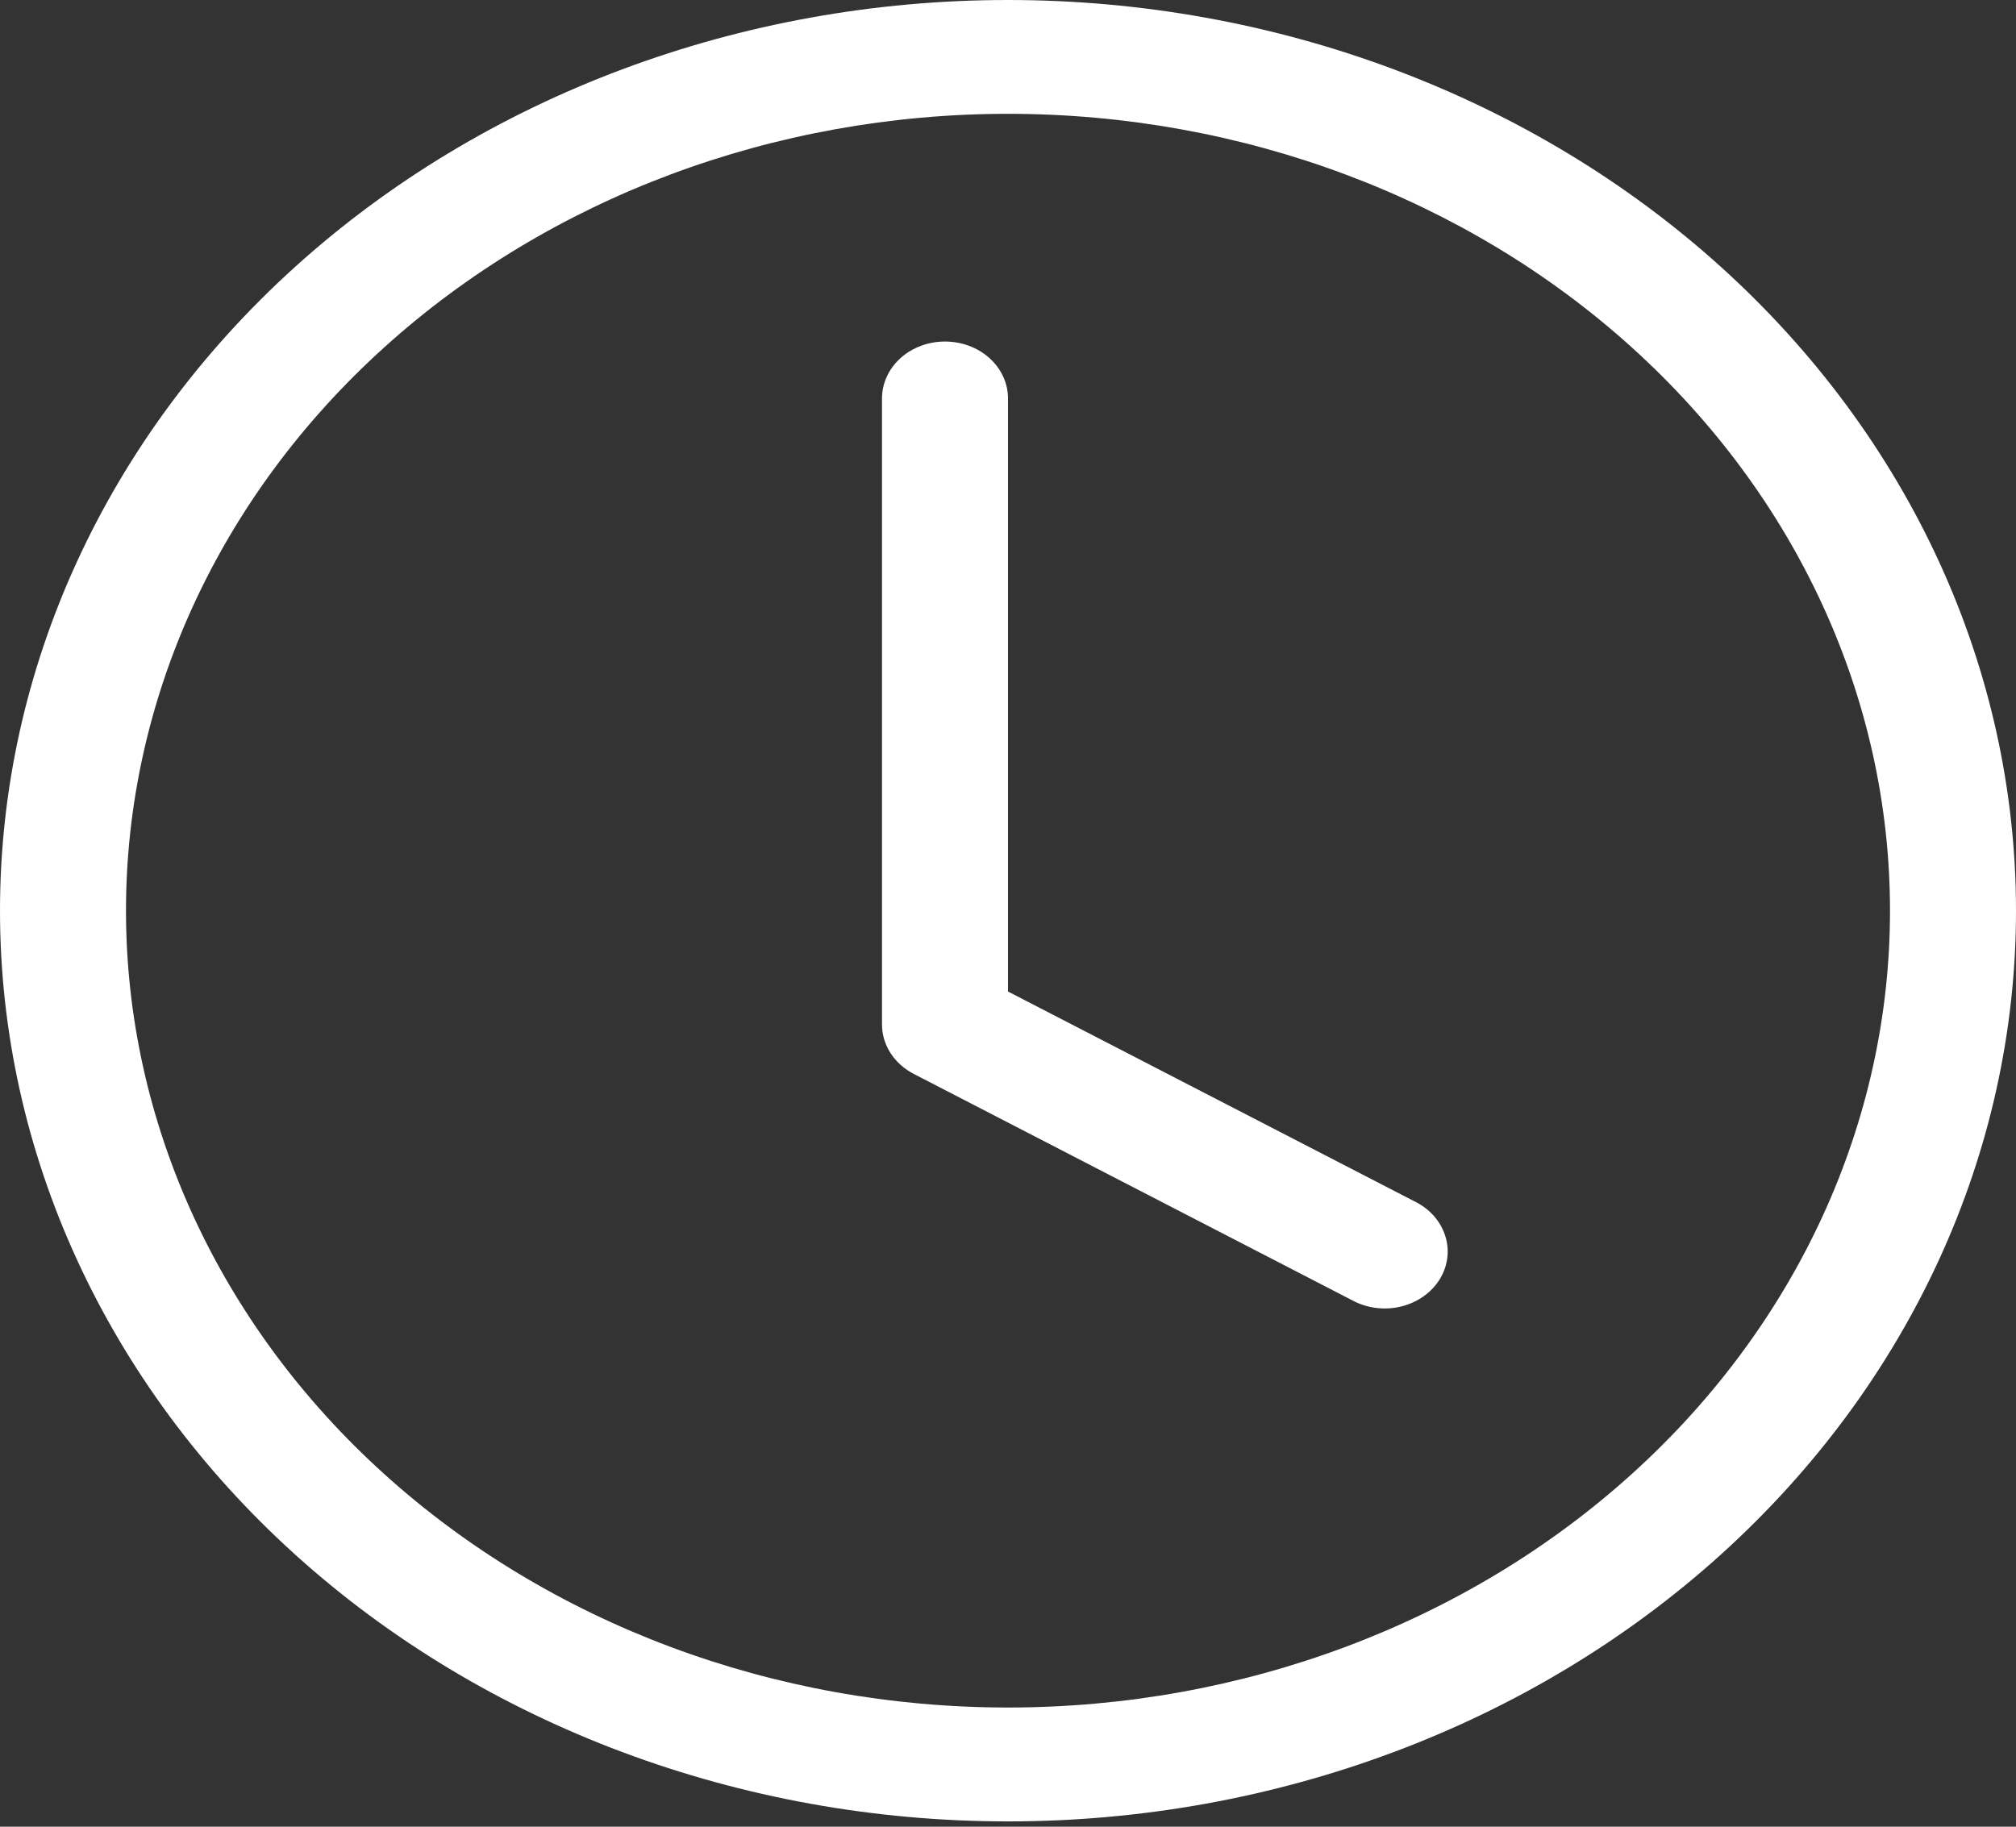
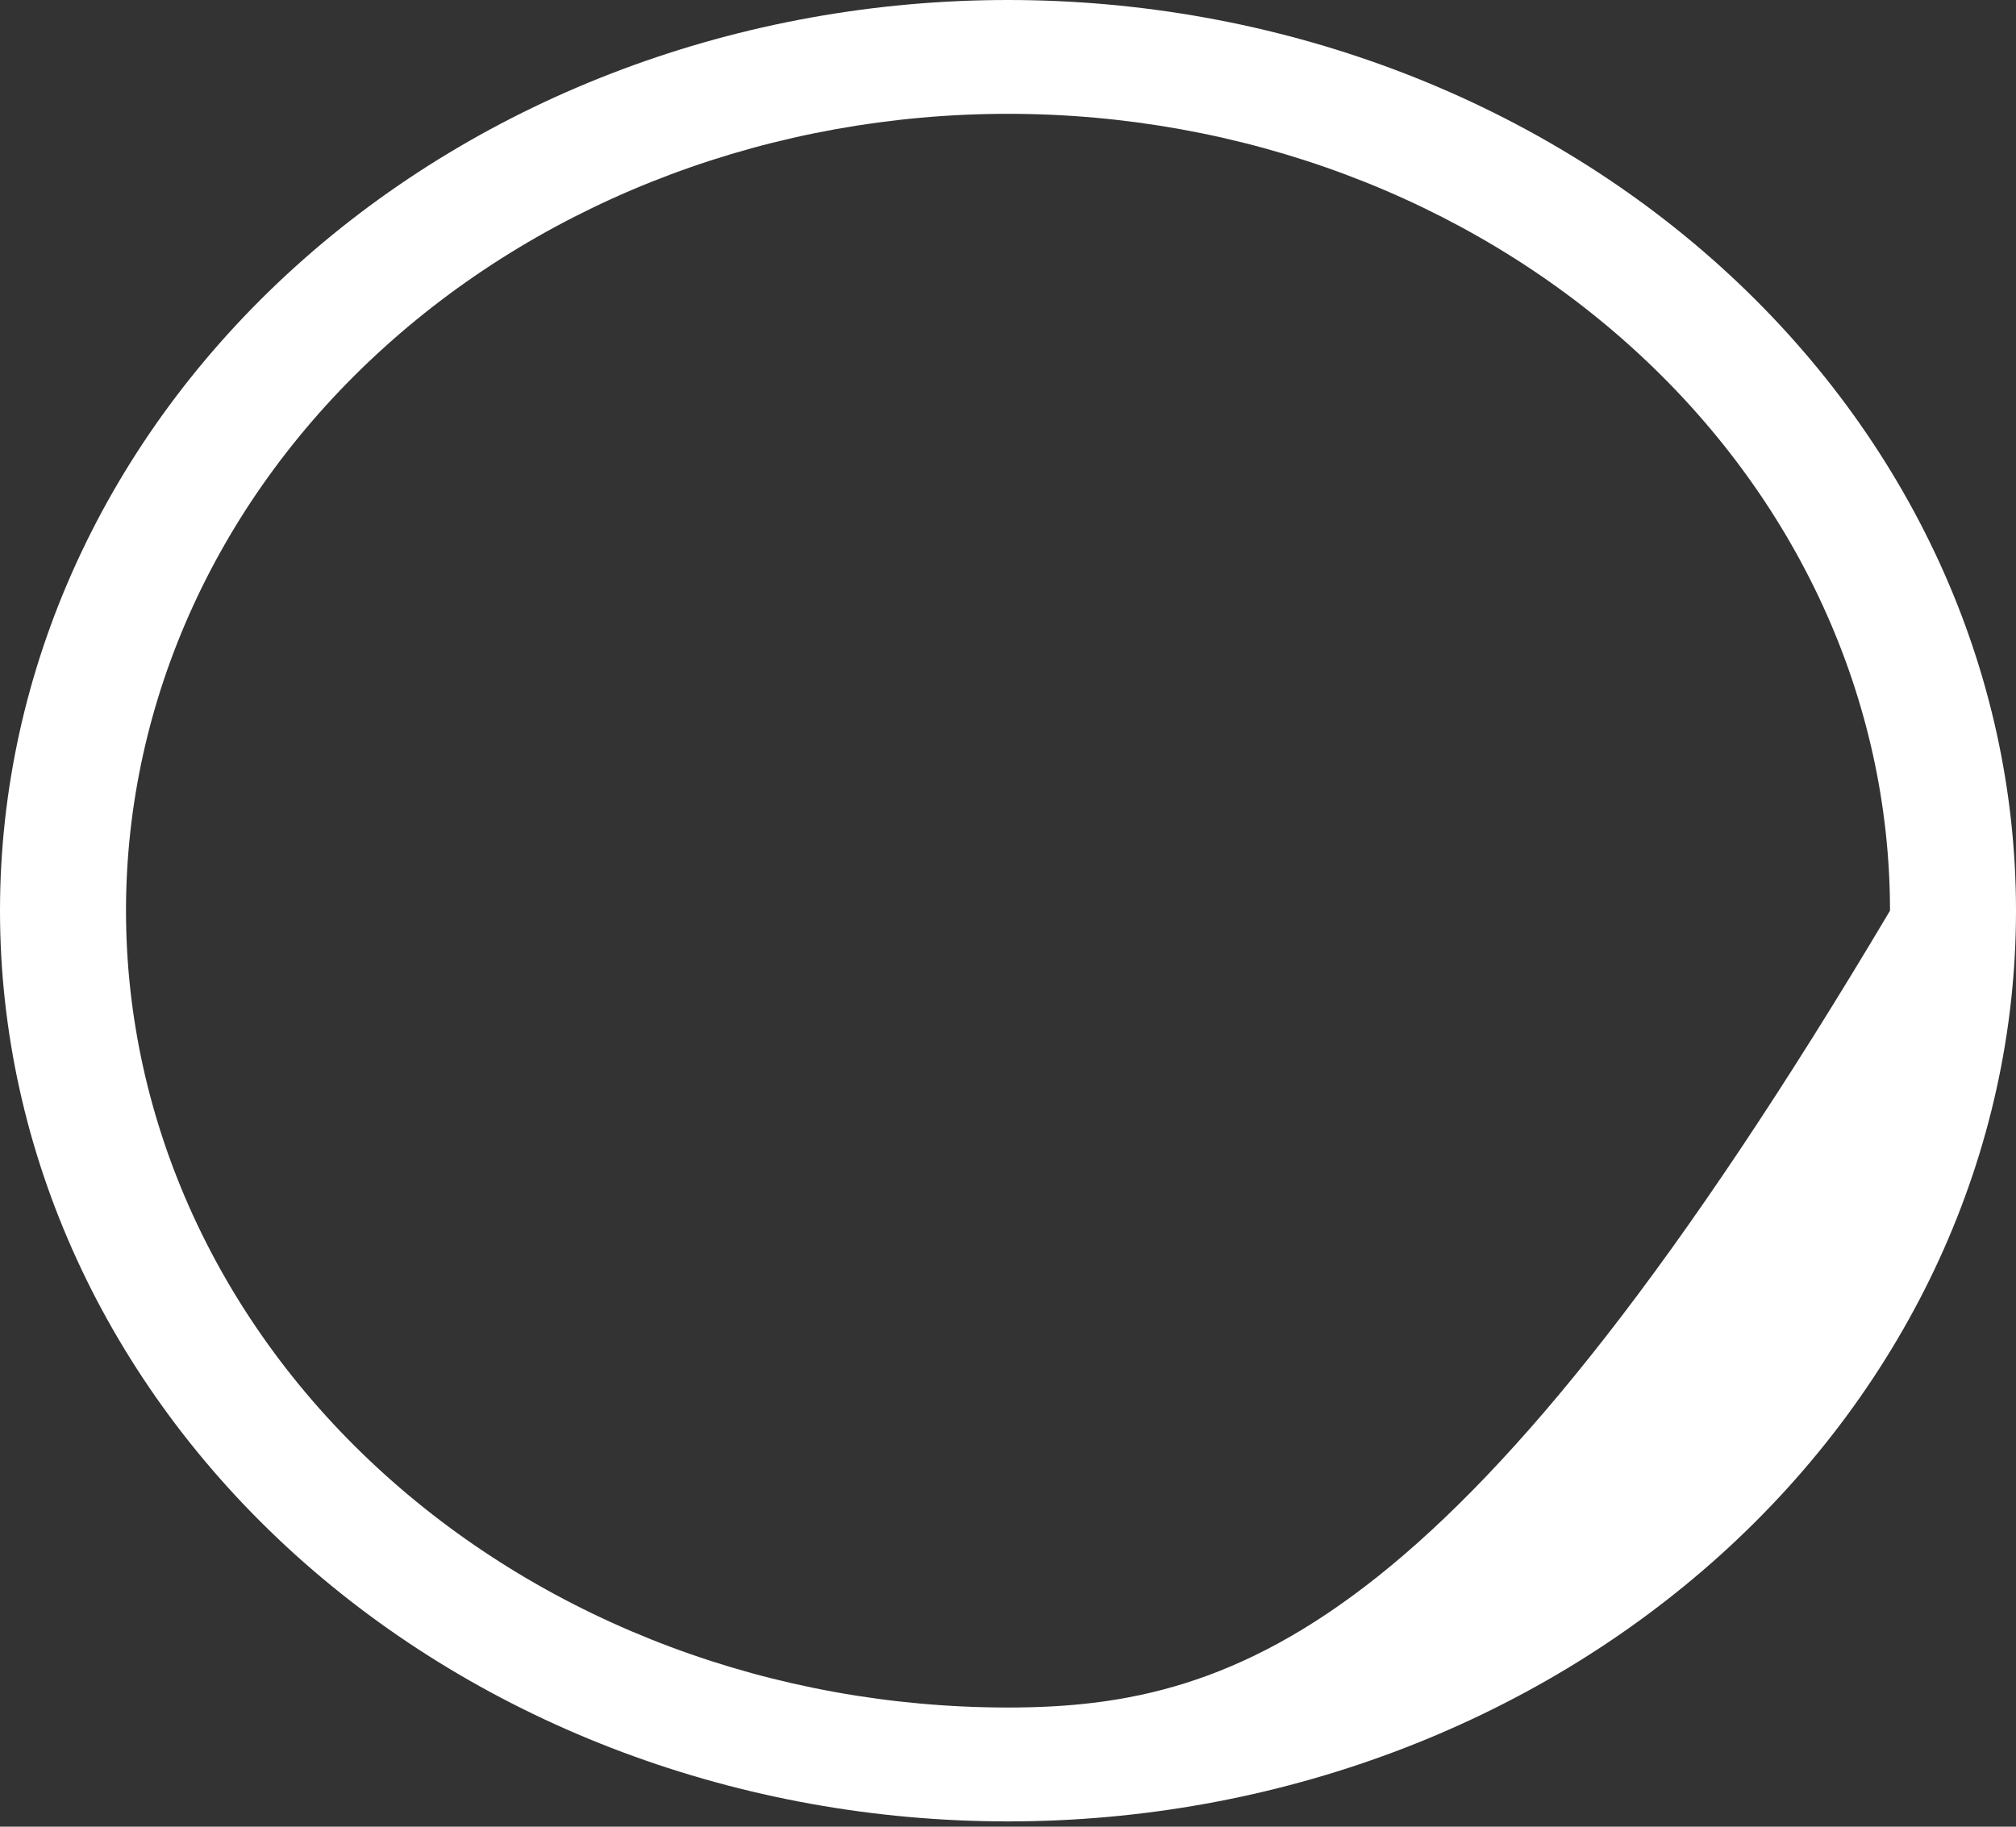
<svg xmlns="http://www.w3.org/2000/svg" width="32" height="29" viewBox="0 0 32 29" fill="none">
  <rect x="0" y="0" width="32" height="29" fill="#333333" stroke="none" />
-   <path d="M16 6.325C16 6.086 15.895 5.856 15.707 5.686C15.52 5.517 15.265 5.422 15 5.422C14.735 5.422 14.48 5.517 14.293 5.686C14.105 5.856 14 6.086 14 6.325V16.265C14 16.424 14.047 16.581 14.135 16.718C14.224 16.856 14.351 16.97 14.504 17.049L21.504 20.664C21.734 20.776 22.003 20.803 22.254 20.738C22.505 20.673 22.718 20.522 22.848 20.317C22.977 20.112 23.013 19.87 22.947 19.642C22.881 19.413 22.72 19.217 22.496 19.095L16 15.741V6.325Z" fill="white" />
-   <path d="M16 28.916C20.244 28.916 24.313 27.392 27.314 24.681C30.314 21.97 32 18.292 32 14.458C32 10.623 30.314 6.946 27.314 4.235C24.313 1.523 20.244 0 16 0C11.757 0 7.687 1.523 4.686 4.235C1.686 6.946 0 10.623 0 14.458C0 18.292 1.686 21.97 4.686 24.681C7.687 27.392 11.757 28.916 16 28.916ZM30 14.458C30 17.813 28.525 21.031 25.899 23.403C23.274 25.776 19.713 27.108 16 27.108C12.287 27.108 8.726 25.776 6.101 23.403C3.475 21.031 2 17.813 2 14.458C2 11.103 3.475 7.885 6.101 5.513C8.726 3.14 12.287 1.807 16 1.807C19.713 1.807 23.274 3.14 25.899 5.513C28.525 7.885 30 11.103 30 14.458Z" fill="white" />
+   <path d="M16 28.916C20.244 28.916 24.313 27.392 27.314 24.681C30.314 21.97 32 18.292 32 14.458C32 10.623 30.314 6.946 27.314 4.235C24.313 1.523 20.244 0 16 0C11.757 0 7.687 1.523 4.686 4.235C1.686 6.946 0 10.623 0 14.458C0 18.292 1.686 21.97 4.686 24.681C7.687 27.392 11.757 28.916 16 28.916ZM30 14.458C23.274 25.776 19.713 27.108 16 27.108C12.287 27.108 8.726 25.776 6.101 23.403C3.475 21.031 2 17.813 2 14.458C2 11.103 3.475 7.885 6.101 5.513C8.726 3.14 12.287 1.807 16 1.807C19.713 1.807 23.274 3.14 25.899 5.513C28.525 7.885 30 11.103 30 14.458Z" fill="white" />
</svg>